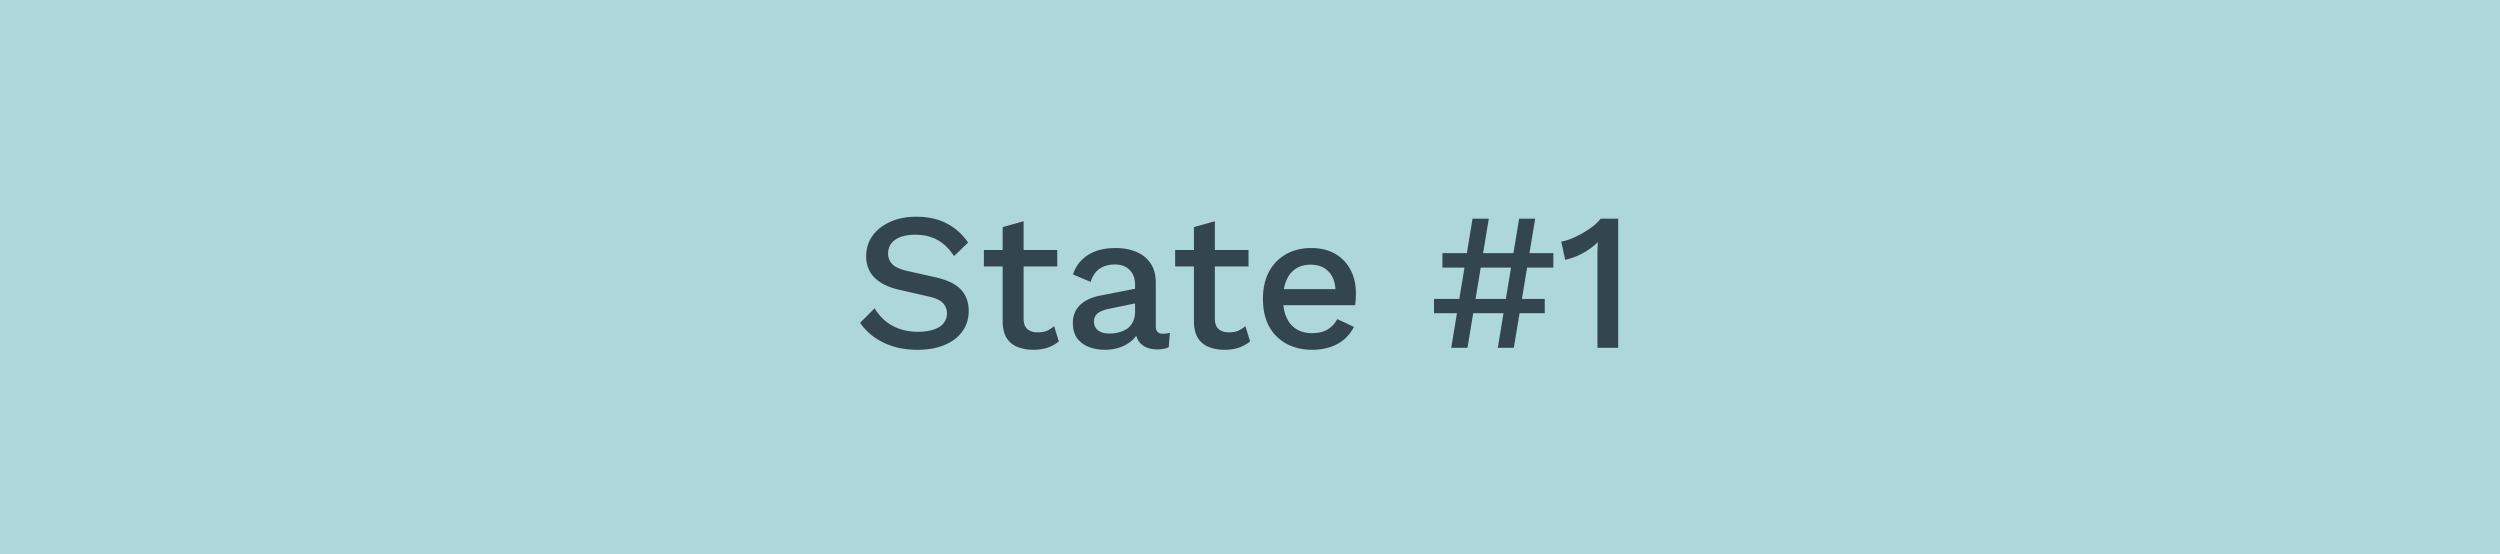
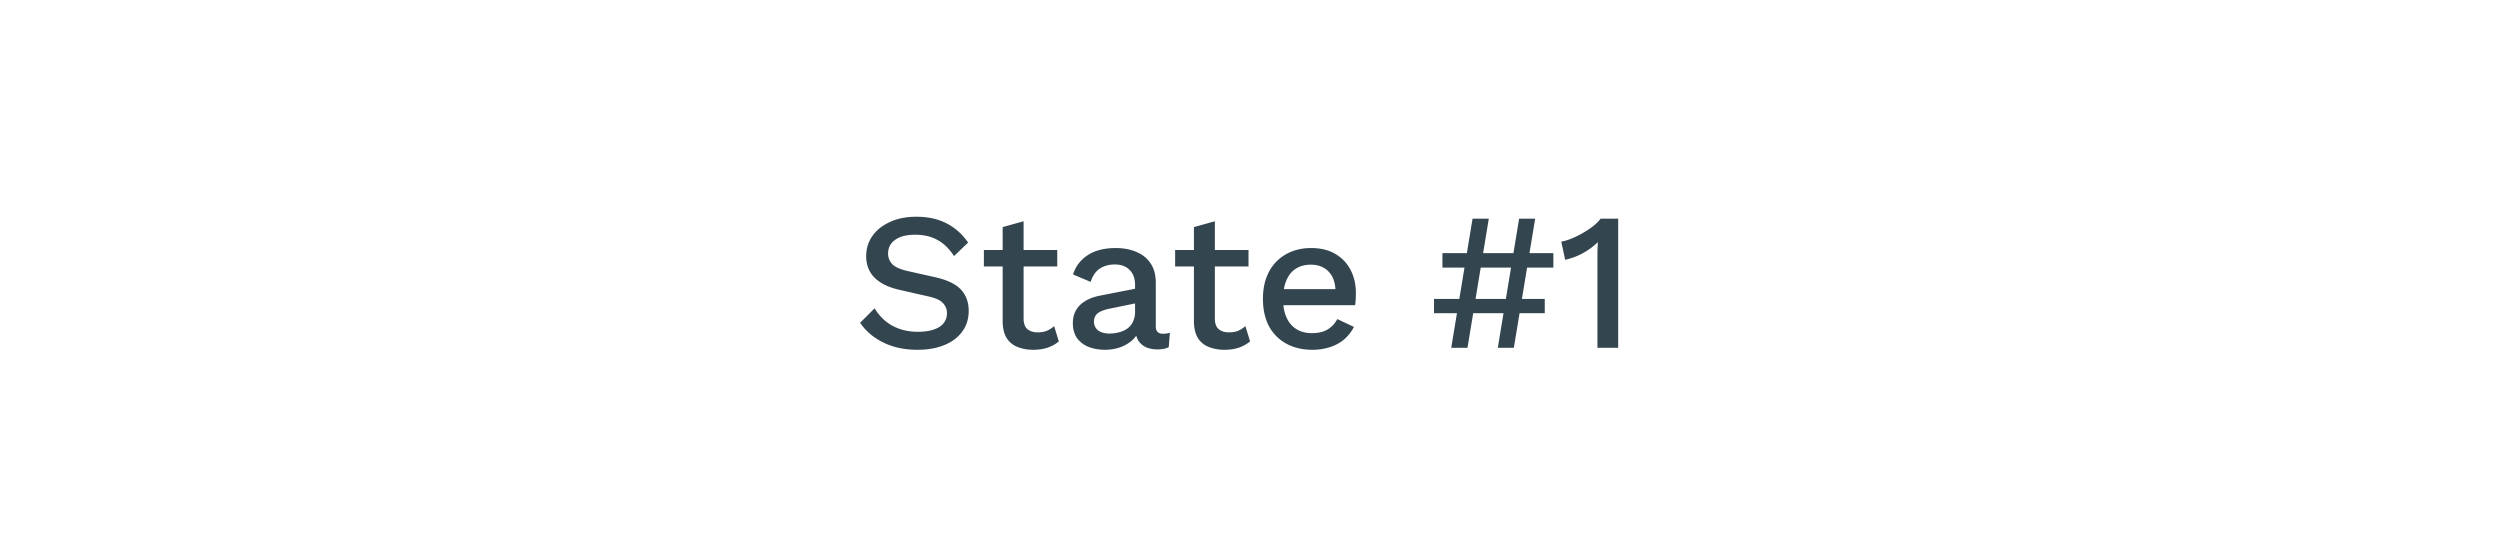
<svg xmlns="http://www.w3.org/2000/svg" width="230" height="51" viewBox="0 0 230 51" fill="none">
-   <path fill="#ADD7DB" d="M0 0h230v51H0z" />
  <path d="M84.314 19.94c1.068 0 1.992.204 2.772.612.78.396 1.44.984 1.98 1.764l-1.296 1.242c-.456-.696-.972-1.194-1.548-1.494-.564-.312-1.236-.468-2.016-.468-.576 0-1.05.078-1.422.234-.372.156-.648.366-.828.63-.168.252-.252.54-.252.864 0 .372.126.696.378.972.264.276.75.492 1.458.648l2.412.54c1.152.252 1.968.636 2.448 1.152.48.516.72 1.17.72 1.962 0 .732-.198 1.368-.594 1.908-.396.54-.948.954-1.656 1.242-.696.288-1.518.432-2.466.432-.84 0-1.596-.108-2.268-.324a6.075 6.075 0 0 1-1.764-.882 5.217 5.217 0 0 1-1.242-1.278l1.332-1.332c.252.42.57.798.954 1.134.384.324.828.576 1.332.756.516.18 1.086.27 1.71.27.552 0 1.026-.066 1.422-.198.408-.132.714-.324.918-.576.216-.264.324-.576.324-.936 0-.348-.12-.654-.36-.918-.228-.264-.66-.468-1.296-.612l-2.61-.594c-.72-.156-1.314-.378-1.782-.666-.468-.288-.816-.636-1.044-1.044a2.895 2.895 0 0 1-.342-1.404c0-.672.18-1.278.54-1.818.372-.552.906-.99 1.602-1.314.696-.336 1.524-.504 2.484-.504zm9.857.414V29.3c0 .444.114.768.342.972.24.204.558.306.954.306.324 0 .606-.048.846-.144a2.64 2.64 0 0 0 .666-.432l.432 1.404c-.276.24-.618.432-1.026.576-.396.132-.84.198-1.332.198-.516 0-.99-.084-1.422-.252a2.048 2.048 0 0 1-1.008-.81c-.24-.384-.366-.882-.378-1.494v-8.73l1.926-.54zM97.267 23v1.512h-6.75V23h6.75zm7.159 3.222c0-.6-.168-1.062-.504-1.386-.324-.336-.774-.504-1.35-.504-.54 0-1.002.126-1.386.378-.384.252-.666.66-.846 1.224l-1.62-.684c.228-.732.672-1.32 1.332-1.764.672-.444 1.536-.666 2.592-.666.72 0 1.356.12 1.908.36.552.228.984.576 1.296 1.044.324.468.486 1.068.486 1.8v4.014c0 .444.222.666.666.666.216 0 .426-.03.63-.09l-.108 1.332c-.276.132-.624.198-1.044.198-.384 0-.732-.066-1.044-.198-.3-.144-.54-.354-.72-.63-.168-.288-.252-.642-.252-1.062v-.126l.396-.018c-.108.468-.33.858-.666 1.17-.336.3-.726.528-1.17.684a4.351 4.351 0 0 1-1.35.216c-.564 0-1.074-.09-1.53-.27a2.405 2.405 0 0 1-1.061-.81c-.252-.372-.379-.828-.379-1.368 0-.672.216-1.224.648-1.656.445-.432 1.068-.726 1.872-.882l3.492-.684-.018 1.35-2.538.522c-.504.096-.882.234-1.134.414-.252.18-.378.444-.378.792a.99.99 0 0 0 .378.81c.264.192.612.288 1.044.288.3 0 .588-.036.864-.108a2.38 2.38 0 0 0 .774-.342c.228-.168.402-.378.522-.63a2.07 2.07 0 0 0 .198-.936v-2.448zm7.341-5.868V29.3c0 .444.114.768.342.972.24.204.558.306.954.306.324 0 .606-.048.846-.144a2.64 2.64 0 0 0 .666-.432l.432 1.404c-.276.24-.618.432-1.026.576-.396.132-.84.198-1.332.198-.516 0-.99-.084-1.422-.252a2.048 2.048 0 0 1-1.008-.81c-.24-.384-.366-.882-.378-1.494v-8.73l1.926-.54zM114.863 23v1.512h-6.75V23h6.75zm5.864 9.18c-.9 0-1.692-.186-2.376-.558a3.96 3.96 0 0 1-1.602-1.602c-.372-.708-.558-1.548-.558-2.52s.186-1.806.558-2.502a3.964 3.964 0 0 1 1.584-1.62c.672-.372 1.434-.558 2.286-.558.876 0 1.62.18 2.232.54.612.36 1.08.852 1.404 1.476.324.624.486 1.332.486 2.124 0 .216-.006.42-.018.612-.012.192-.03.36-.054.504h-7.236V26.6h6.39l-.954.288c0-.816-.204-1.44-.612-1.872-.408-.444-.966-.666-1.674-.666-.516 0-.966.12-1.35.36-.384.24-.678.6-.882 1.08-.204.468-.306 1.044-.306 1.728 0 .672.108 1.242.324 1.71.216.468.522.822.918 1.062.396.24.864.36 1.404.36.6 0 1.086-.114 1.458-.342a2.42 2.42 0 0 0 .882-.954l1.53.72c-.216.432-.51.81-.882 1.134-.36.312-.792.552-1.296.72a5.21 5.21 0 0 1-1.656.252zm20.508-12.06L139.273 32h-1.476l1.962-11.88h1.476zm.882 7.38v1.314h-10.188V27.5h10.188zm-5.148-7.38L135.007 32h-1.494l1.962-11.88h1.494zm5.94 3.168v1.332h-10.206v-1.332h10.206zM146.965 32v-8.892l.036-.828a6.408 6.408 0 0 1-1.404 1.026 6.158 6.158 0 0 1-1.602.594l-.36-1.674c.252-.036.546-.12.882-.252.336-.132.684-.3 1.044-.504.36-.204.69-.42.99-.648.3-.24.534-.474.702-.702h1.62V32h-1.908z" fill="#33454F" />
</svg>